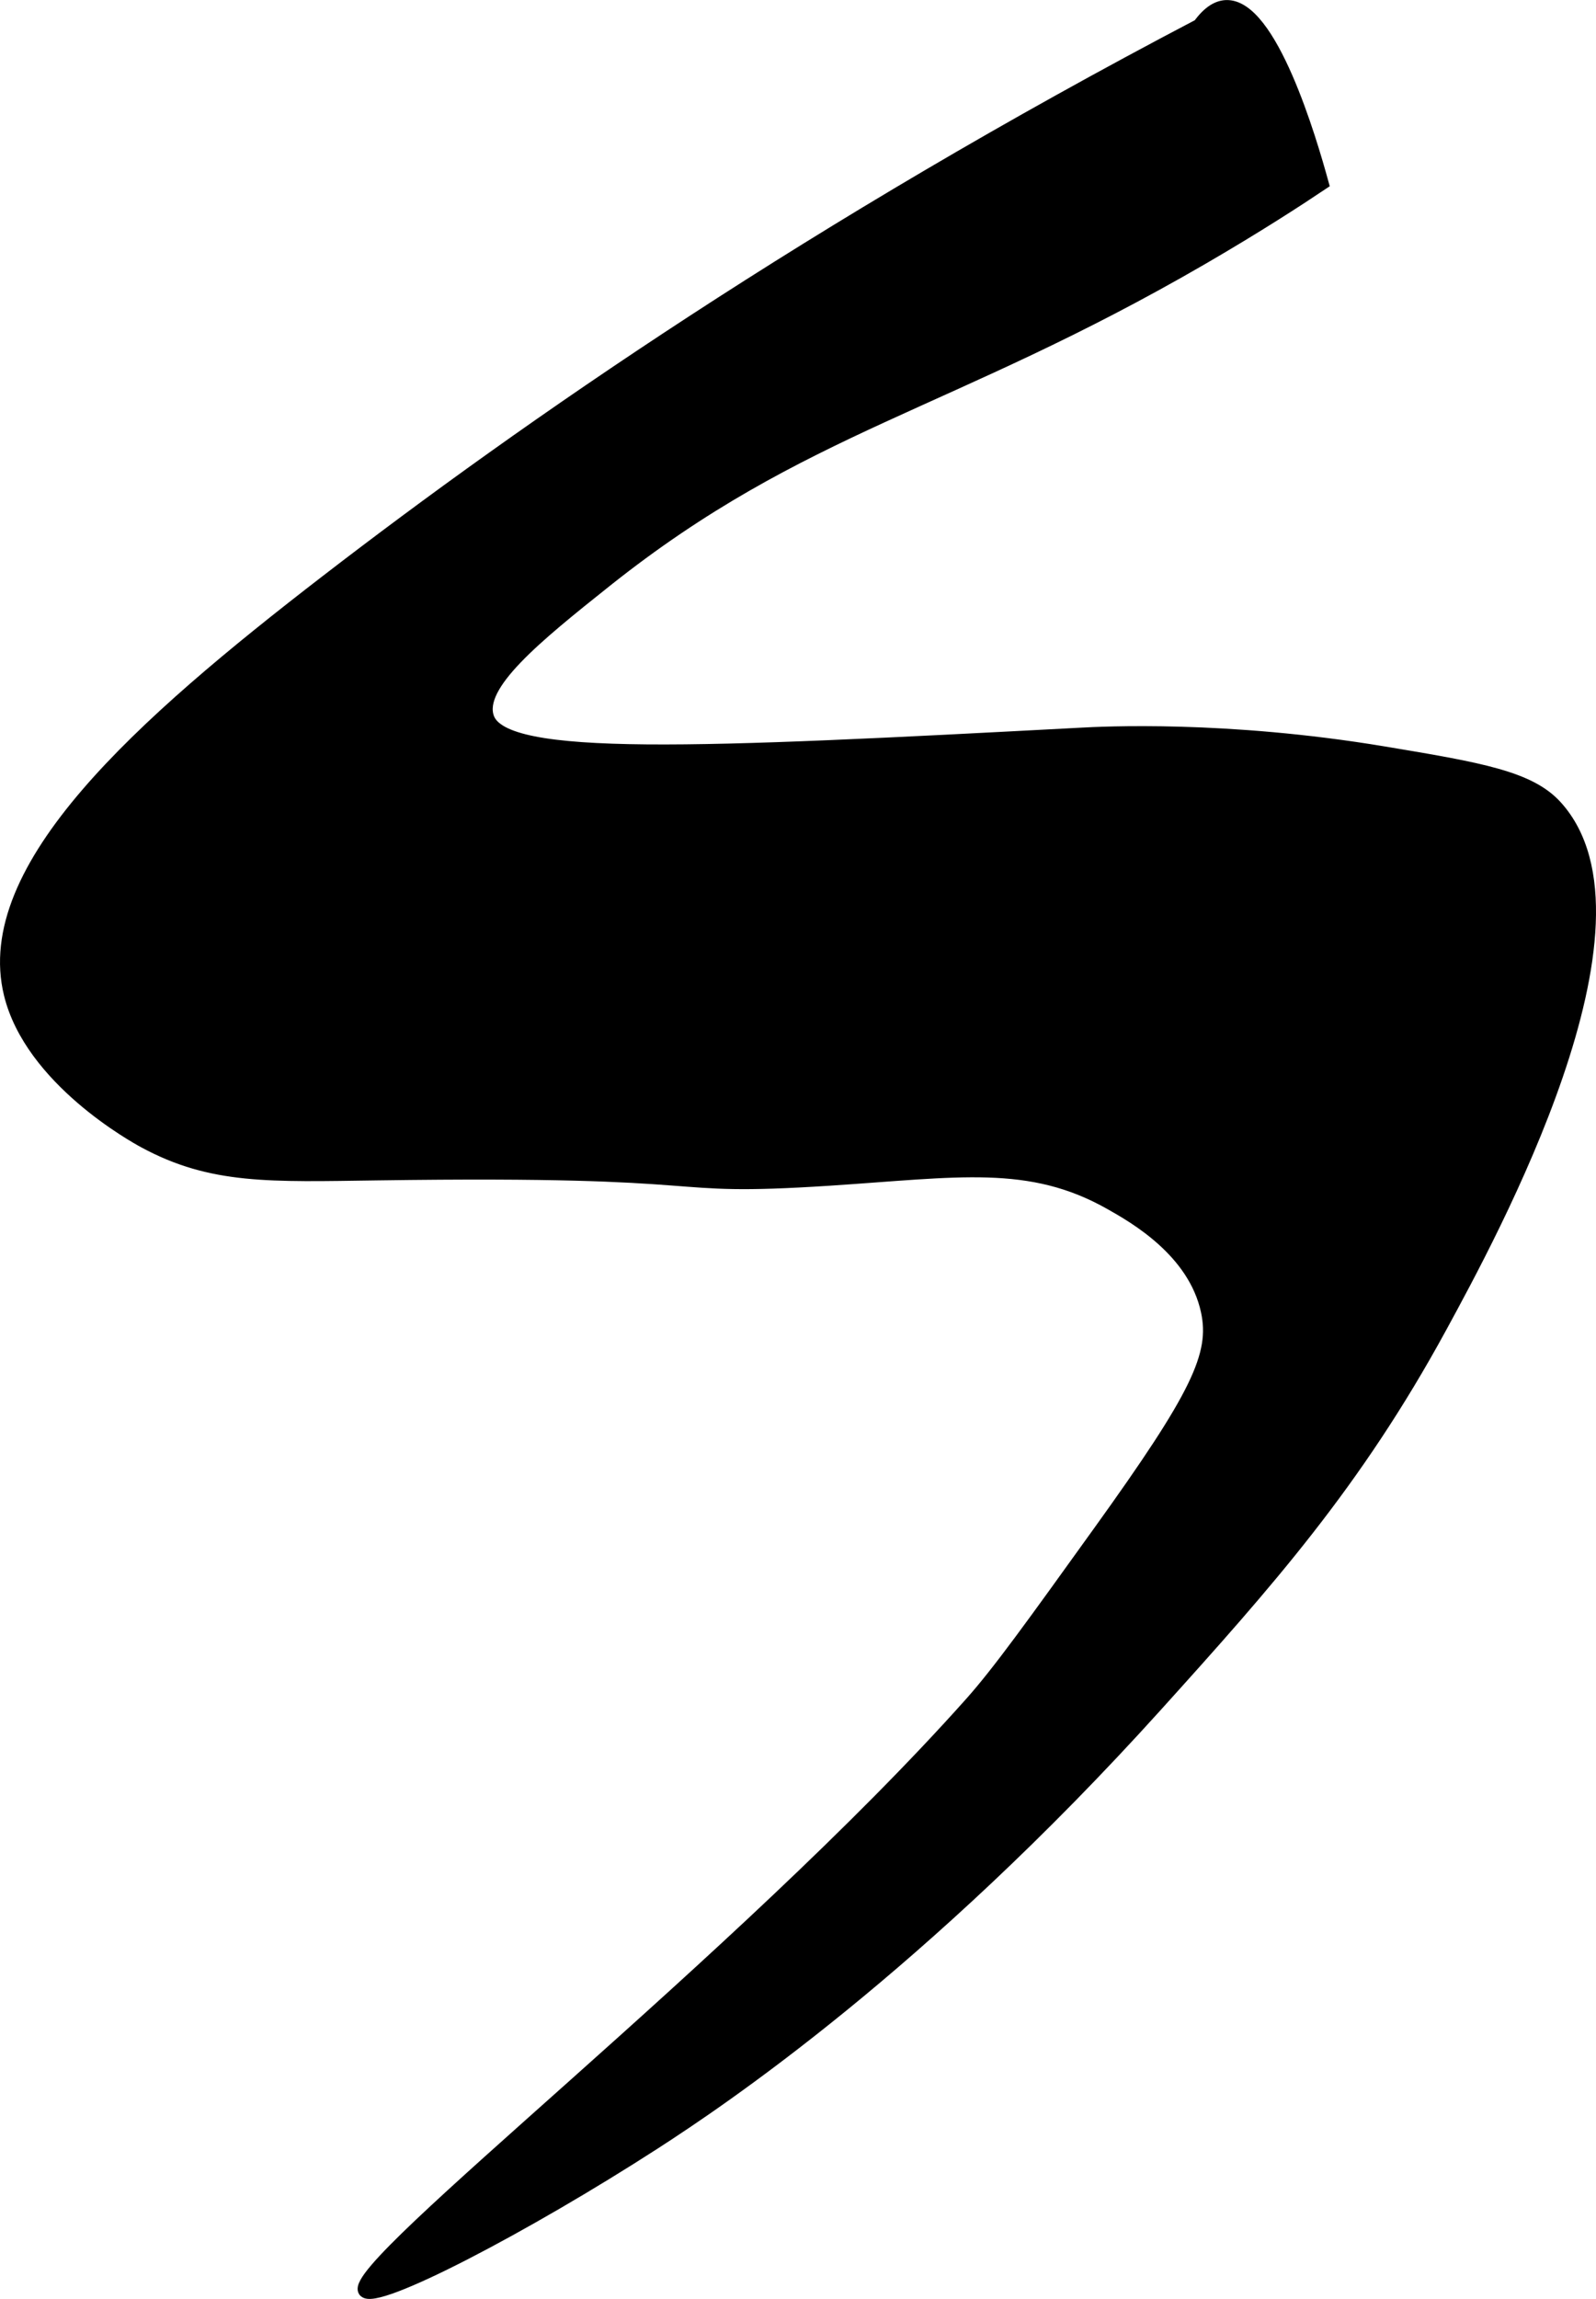
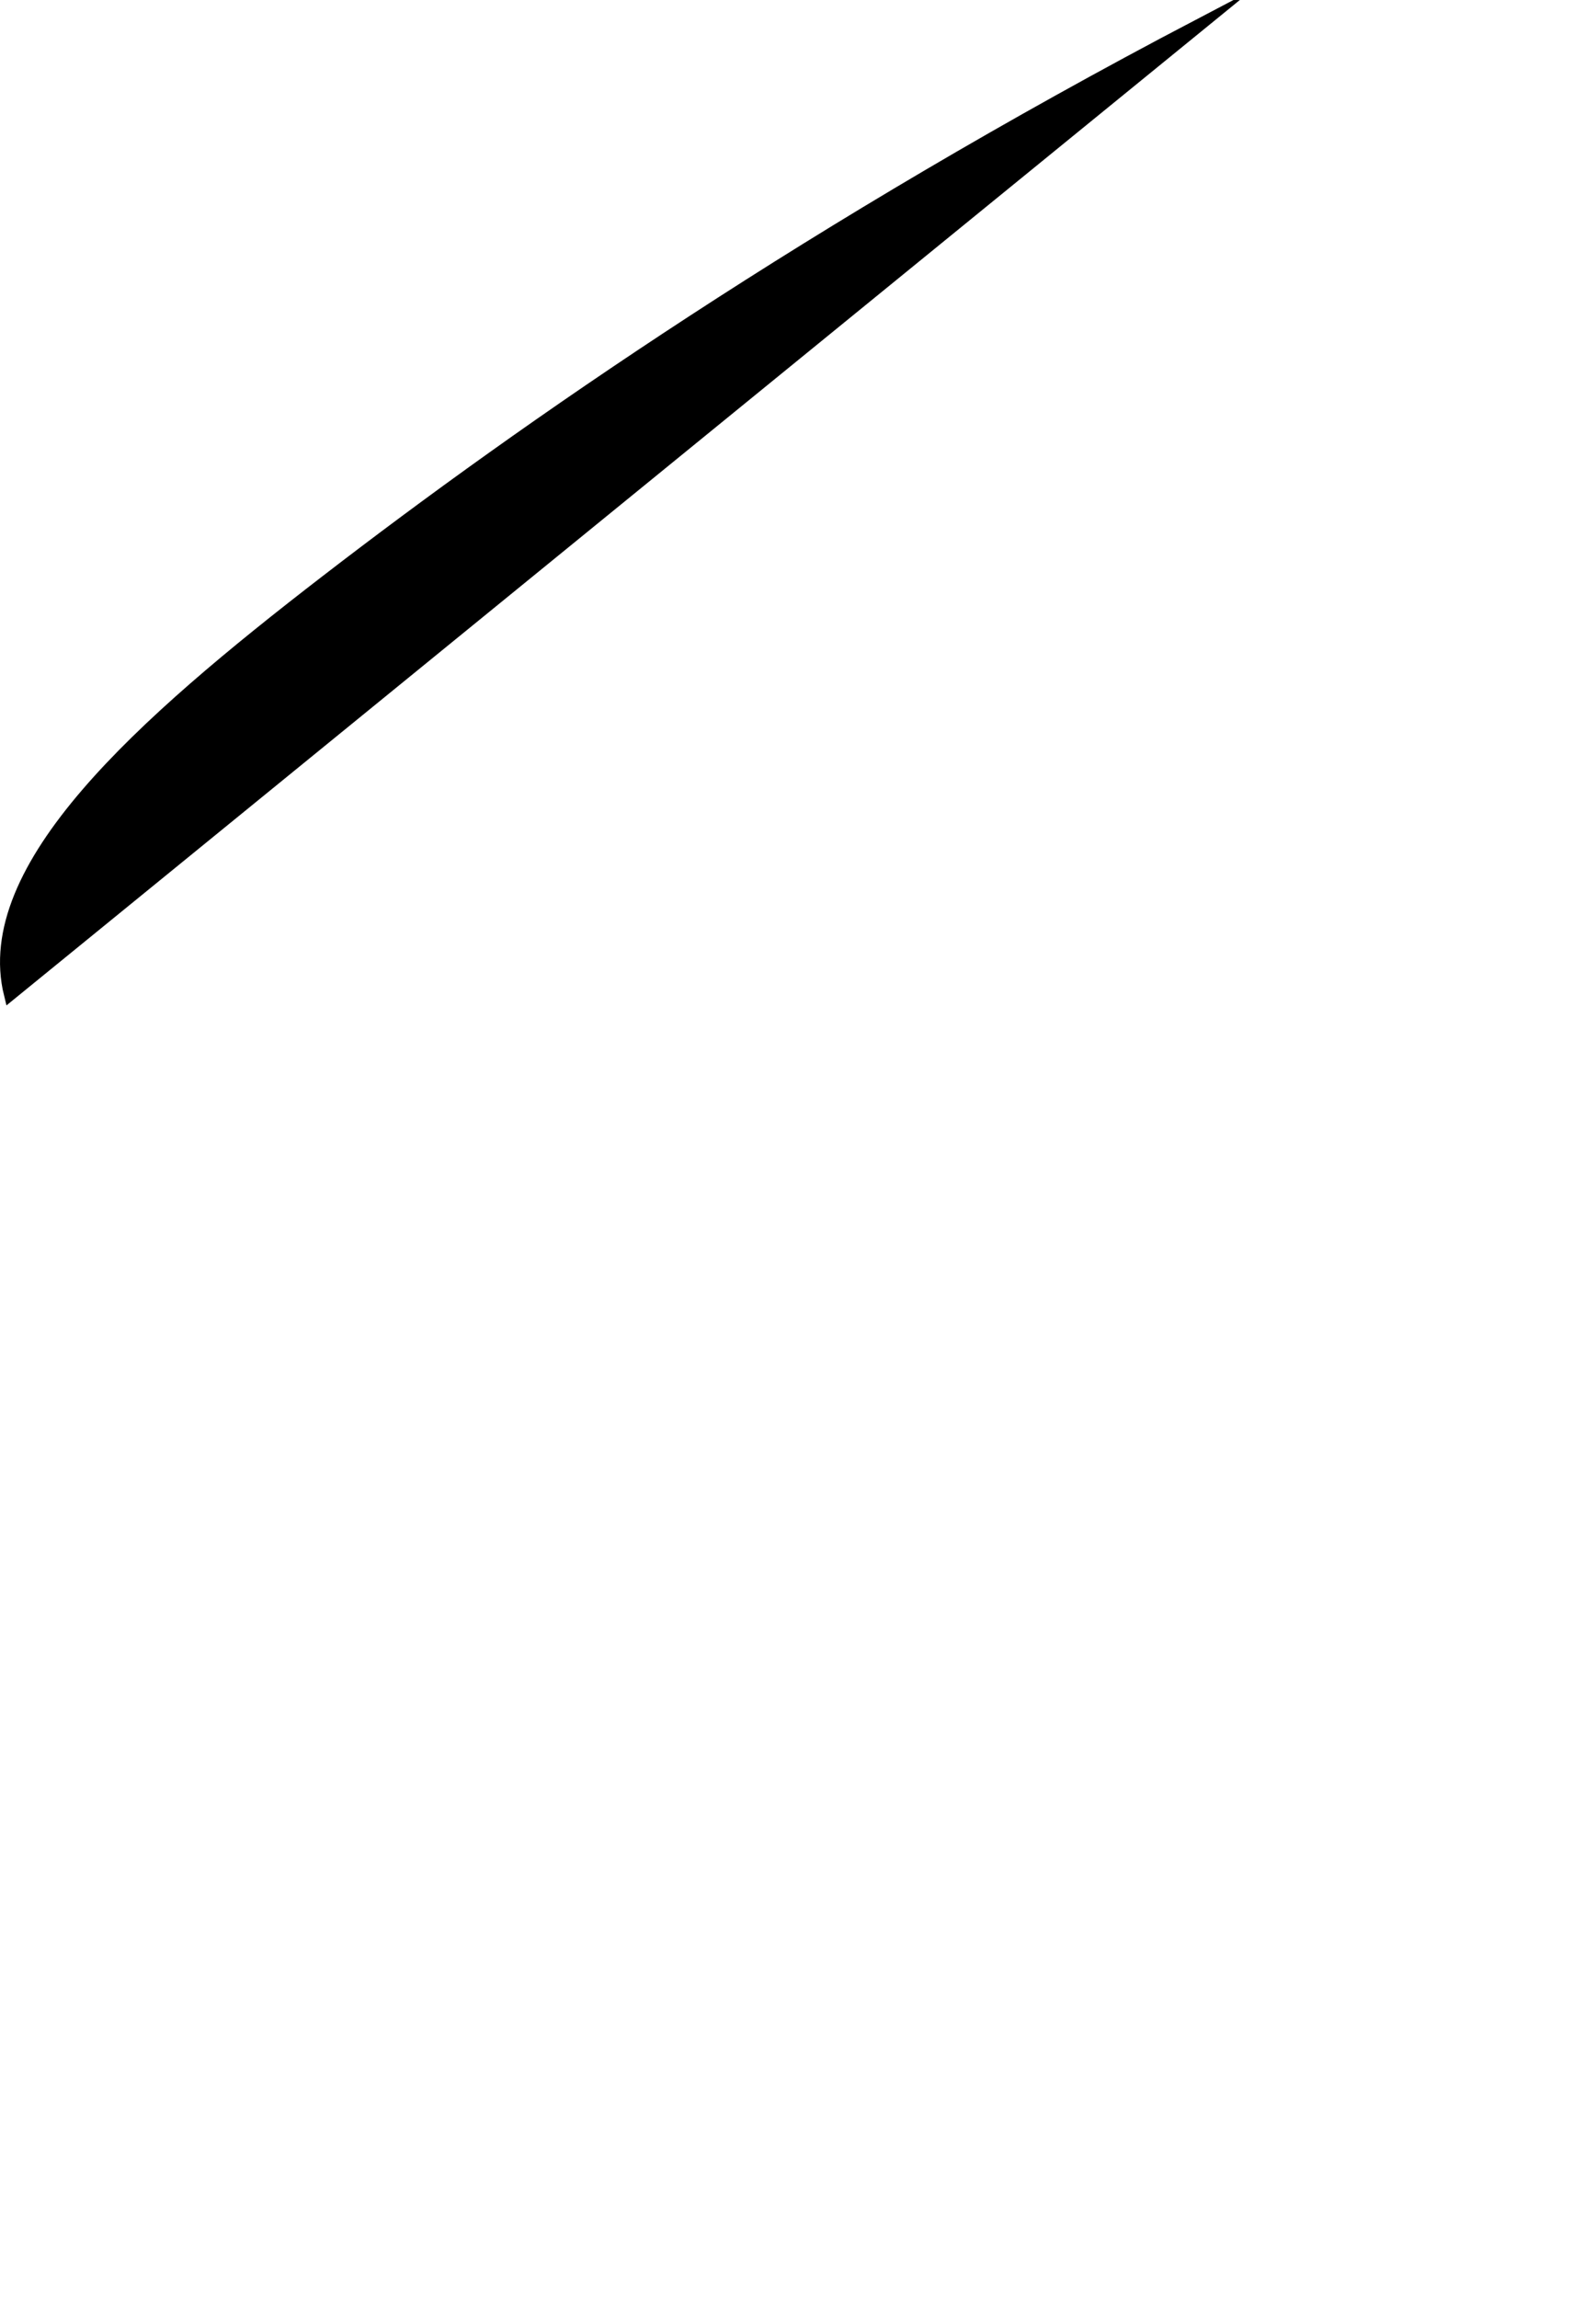
<svg xmlns="http://www.w3.org/2000/svg" version="1.1" width="6.696mm" height="9.642mm" viewBox="0 0 18.98 27.331">
  <defs>
    <style type="text/css">
      .b {
        stroke: #000;
        stroke-miterlimit: 10;
        stroke-width: .15px;
      }
    </style>
  </defs>
-   <path class="b" d="M14.259,.299C9.681,2.698,6.257,5.079,3.887,6.905,1.667,8.616-.249,10.319,.121,11.82c.249,1.011,1.477,1.691,1.596,1.755,.803,.434,1.49,.401,2.777,.383,4.275-.061,3.236,.201,5.362,.064,1.538-.1,2.39-.257,3.351,.287,.283,.16,.995,.563,1.149,1.277,.113,.523-.119,1.006-1.277,2.617-.802,1.116-1.203,1.674-1.532,2.043-2.715,3.047-7.413,6.692-7.213,6.989,.117,.174,1.918-.768,3.447-1.755,.787-.508,3.175-2.108,5.968-5.202,1.323-1.466,2.37-2.641,3.383-4.5,.604-1.109,2.623-4.814,1.372-6.191-.312-.344-.893-.447-2.043-.638-1.889-.315-3.367-.236-3.606-.223-4.57,.242-6.859,.352-7.053-.192-.139-.389,.564-.959,1.404-1.628,2.331-1.855,4.074-2.084,7.085-3.83,.659-.382,1.168-.714,1.436-.894-.144-.525-.616-2.133-1.149-2.106-.091,.005-.199,.057-.319,.223Z" />
+   <path class="b" d="M14.259,.299C9.681,2.698,6.257,5.079,3.887,6.905,1.667,8.616-.249,10.319,.121,11.82Z" />
</svg>